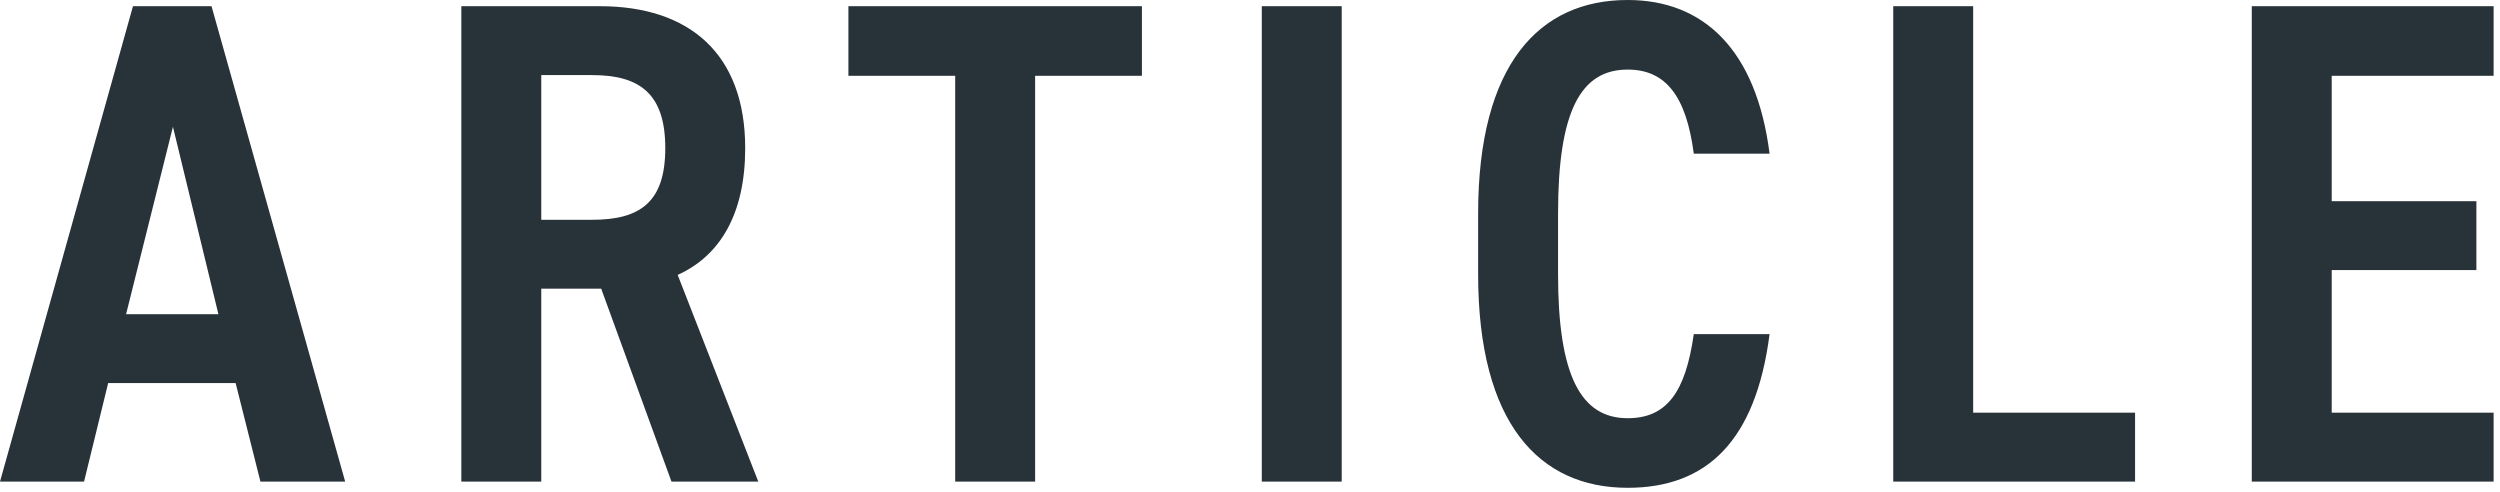
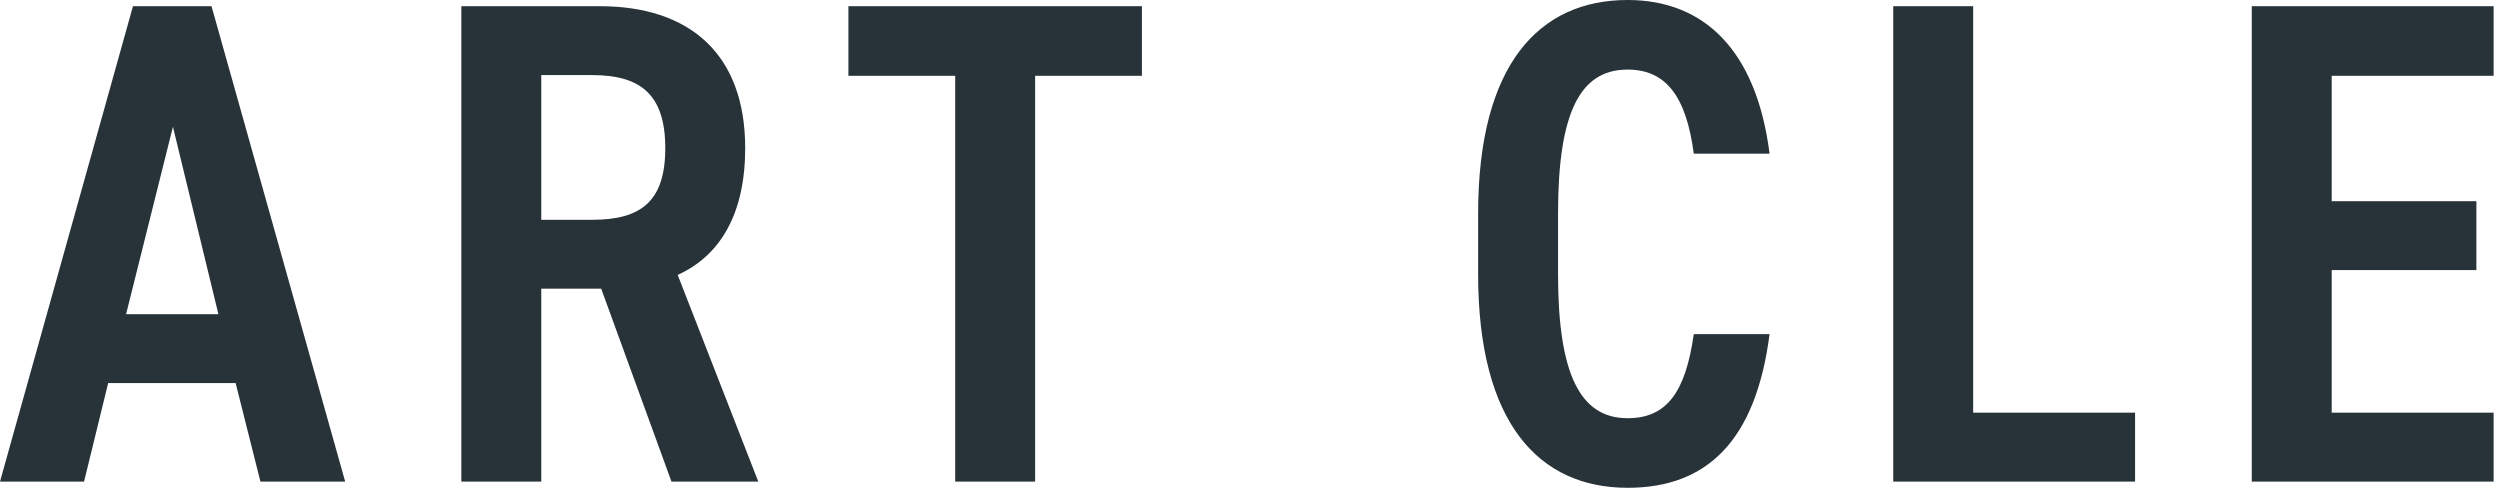
<svg xmlns="http://www.w3.org/2000/svg" width="254" height="50" viewBox="0 0 254 50" fill="none">
-   <path fill-rule="evenodd" clip-rule="evenodd" d="M253.351 41.93V48.93H228.781V0.63H253.351V7.7H236.901V20.44H251.601V27.44H236.901V41.93H253.351ZM192.353 0.63H200.473V41.93H216.923V48.93H192.353V0.63ZM165.368 42.49C169.358 42.49 171.248 39.83 172.088 33.95H179.788C178.388 44.8 173.418 49.56 165.368 49.56C156.408 49.56 150.178 43.05 150.178 27.86V21.7C150.178 6.51 156.408 0 165.368 0C173.138 0 178.458 5.11 179.788 15.61H172.088C171.318 9.73 169.218 7.07 165.368 7.07C160.608 7.07 158.298 11.27 158.298 21.7V27.86C158.298 38.15 160.608 42.49 165.368 42.49ZM128.198 0.63H136.318V48.93H128.198V0.63ZM105.168 48.93H97.048V7.7H86.198V0.63H116.018V7.7H105.168V48.93ZM68.222 48.93L61.082 29.33H54.992V48.93H46.872V0.63H60.942C70.042 0.63 75.712 5.46 75.712 15.05C75.712 21.7 73.192 25.97 68.852 27.93L77.042 48.93H68.222ZM60.172 7.63H54.992V22.33H60.172C65.072 22.33 67.592 20.51 67.592 15.05C67.592 9.59 65.072 7.63 60.172 7.63ZM23.94 38.92H10.99L8.54 48.93H0L13.51 0.63H21.49L35.07 48.93H26.46L23.94 38.92ZM17.57 12.88L12.81 31.92H22.19L17.57 12.88Z" fill="#283239" />
+   <path fill-rule="evenodd" clip-rule="evenodd" d="M253.351 41.93V48.93H228.781V0.63H253.351V7.7H236.901V20.44H251.601V27.44H236.901V41.93H253.351ZM192.353 0.63H200.473V41.93H216.923V48.93H192.353V0.63ZM165.368 42.49C169.358 42.49 171.248 39.83 172.088 33.95H179.788C178.388 44.8 173.418 49.56 165.368 49.56C156.408 49.56 150.178 43.05 150.178 27.86V21.7C150.178 6.51 156.408 0 165.368 0C173.138 0 178.458 5.11 179.788 15.61H172.088C171.318 9.73 169.218 7.07 165.368 7.07C160.608 7.07 158.298 11.27 158.298 21.7V27.86C158.298 38.15 160.608 42.49 165.368 42.49ZM128.198 0.63H136.318H128.198V0.63ZM105.168 48.93H97.048V7.7H86.198V0.63H116.018V7.7H105.168V48.93ZM68.222 48.93L61.082 29.33H54.992V48.93H46.872V0.63H60.942C70.042 0.63 75.712 5.46 75.712 15.05C75.712 21.7 73.192 25.97 68.852 27.93L77.042 48.93H68.222ZM60.172 7.63H54.992V22.33H60.172C65.072 22.33 67.592 20.51 67.592 15.05C67.592 9.59 65.072 7.63 60.172 7.63ZM23.94 38.92H10.99L8.54 48.93H0L13.51 0.63H21.49L35.07 48.93H26.46L23.94 38.92ZM17.57 12.88L12.81 31.92H22.19L17.57 12.88Z" fill="#283239" />
</svg>